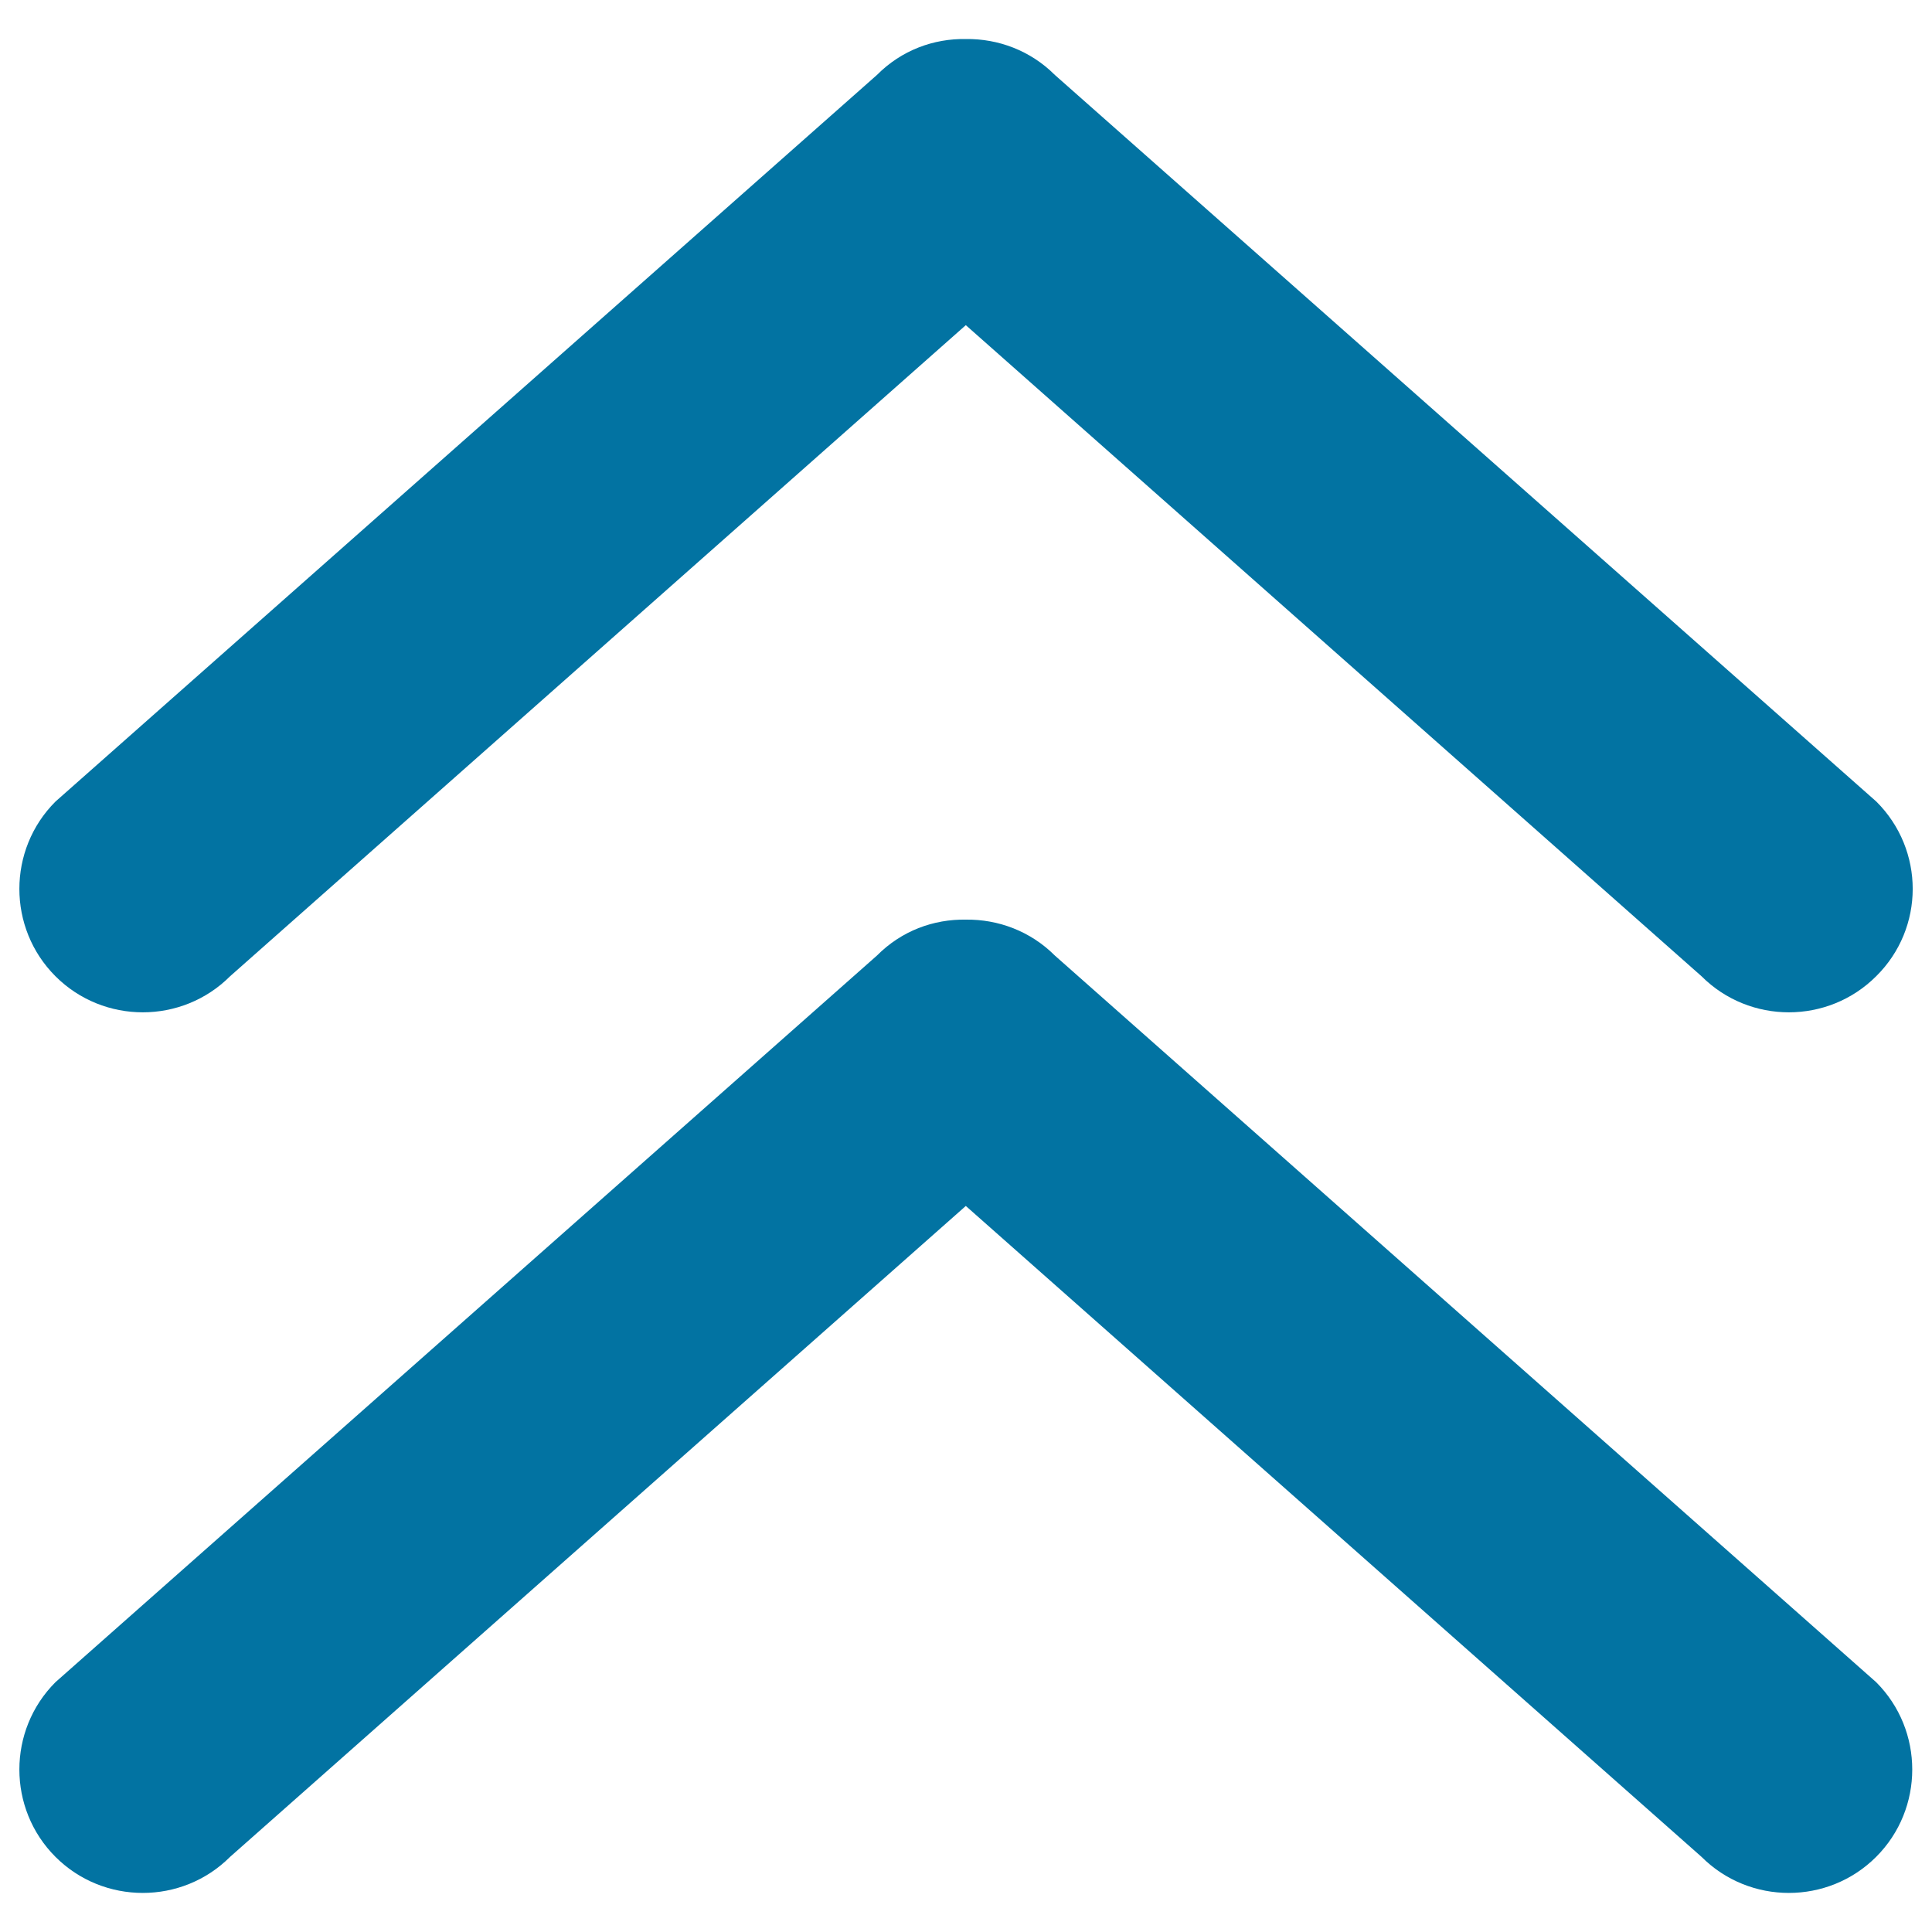
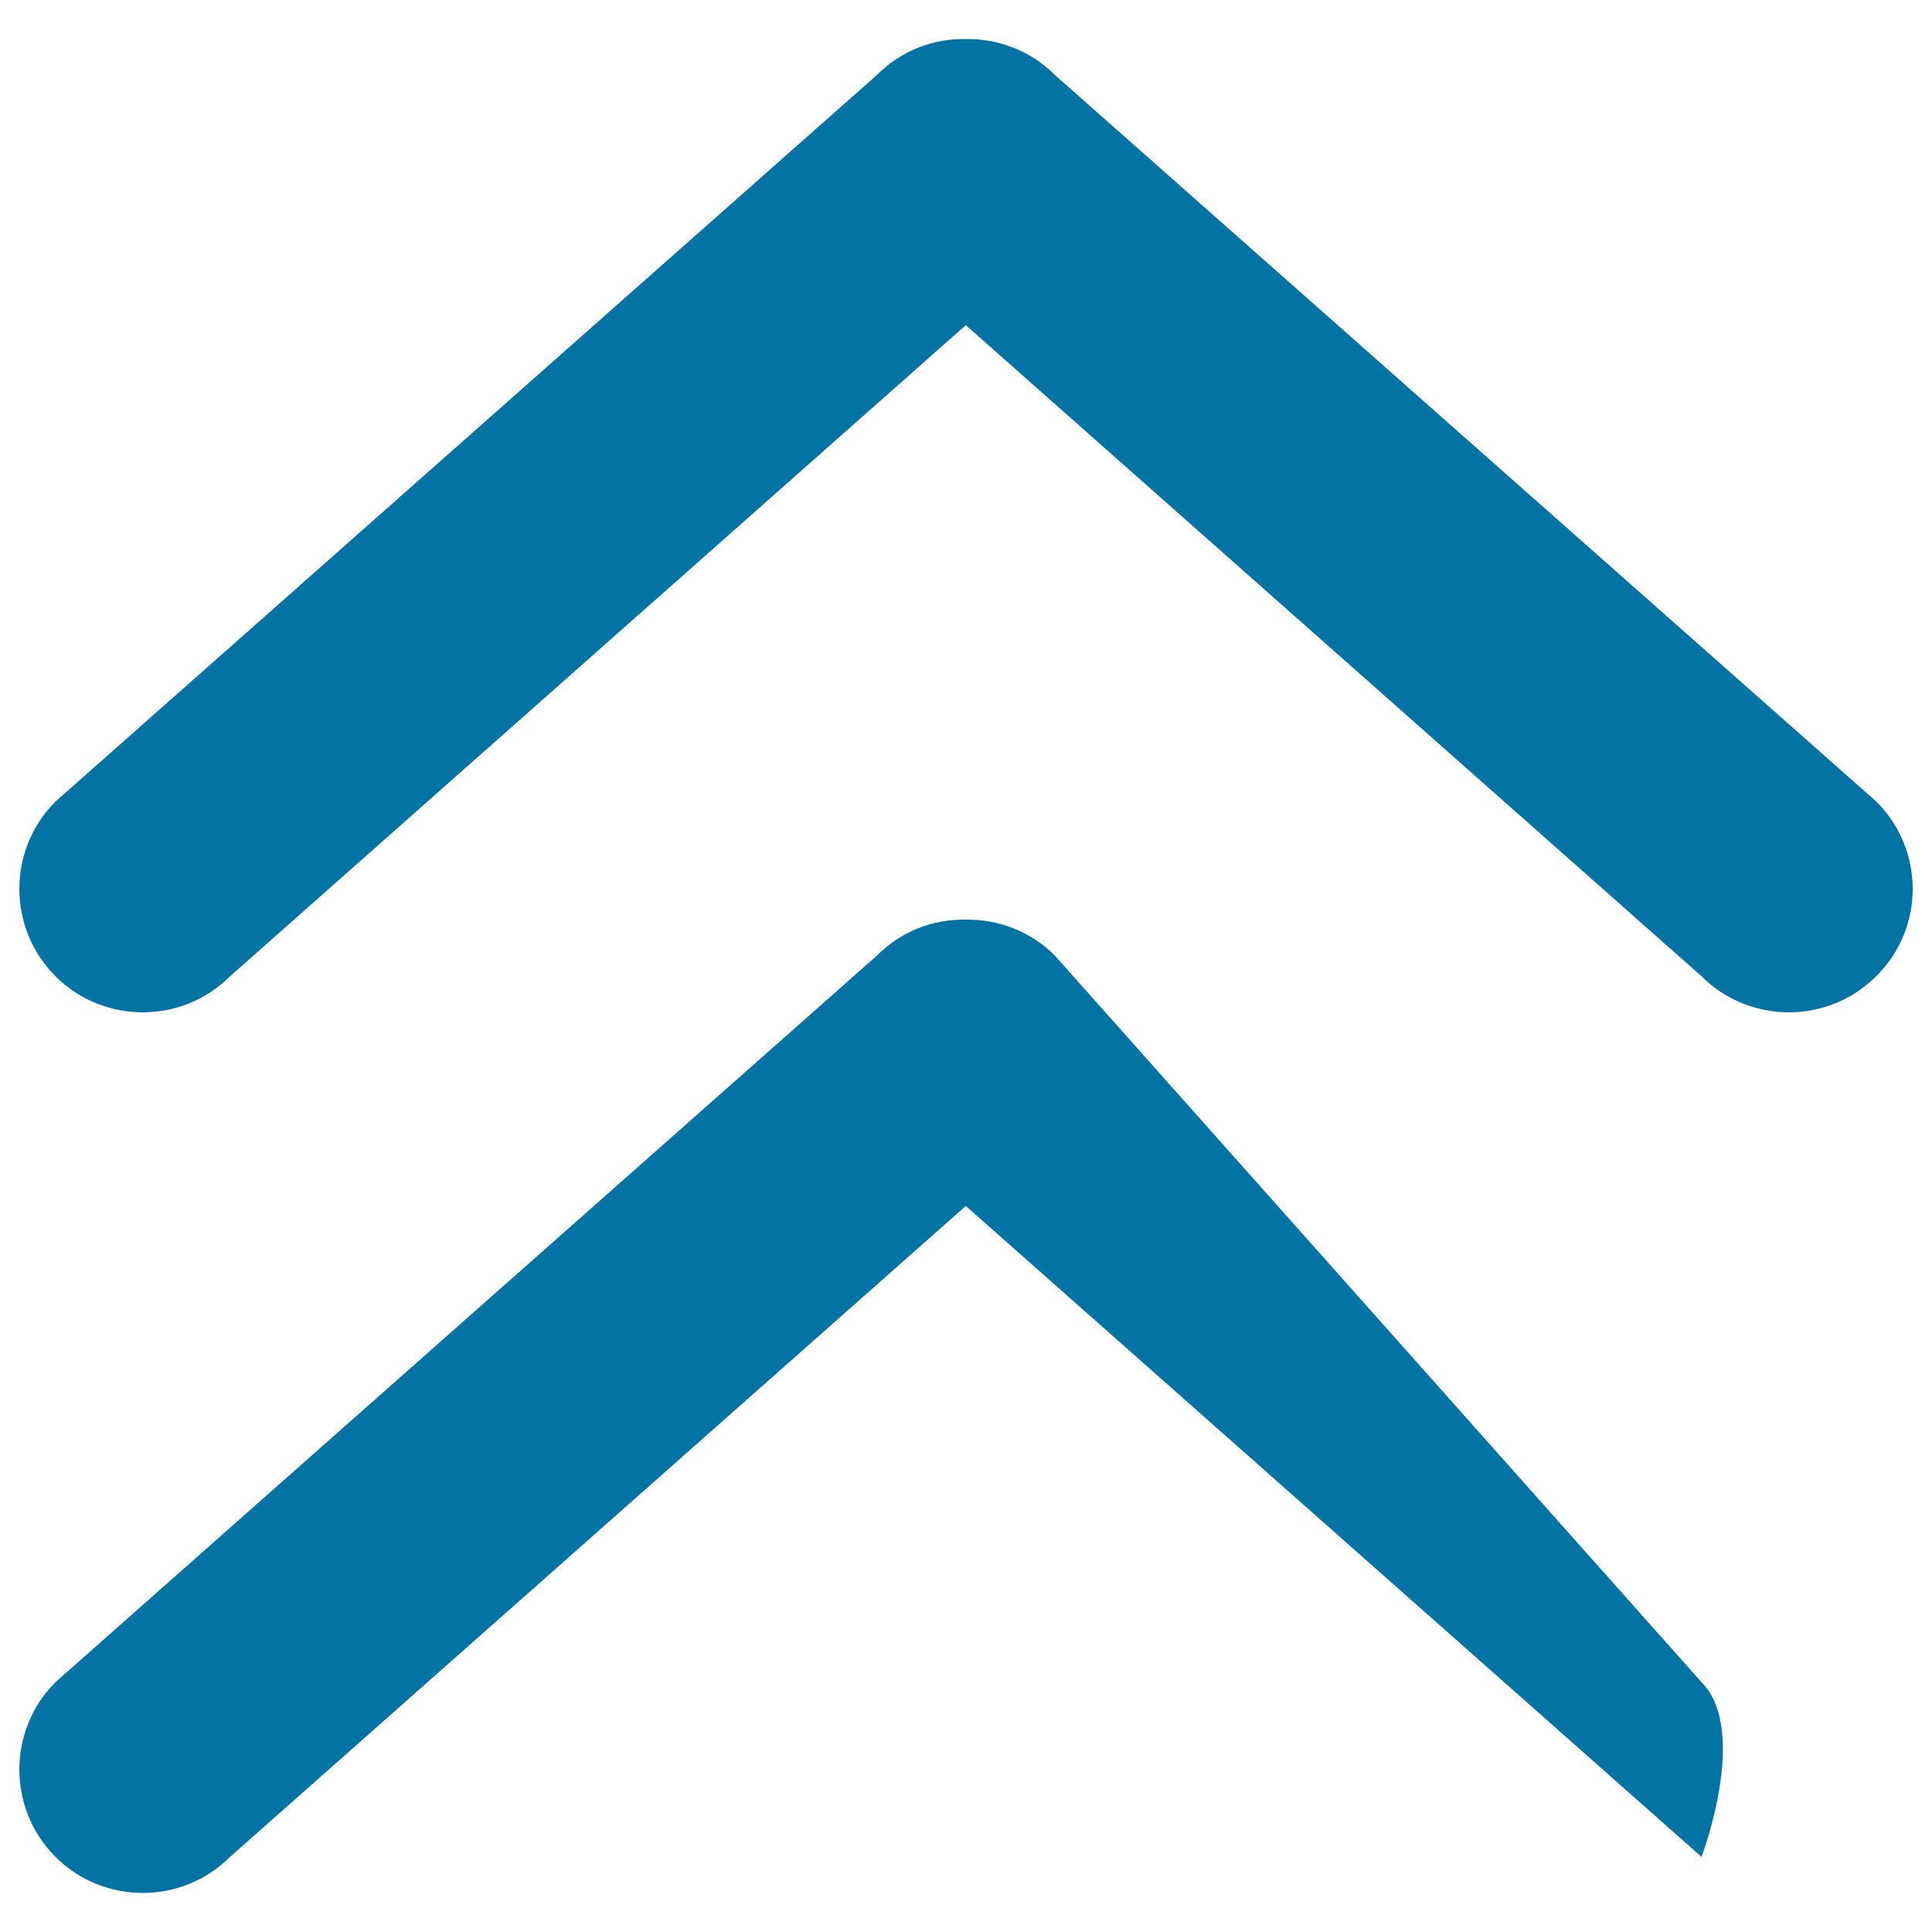
<svg xmlns="http://www.w3.org/2000/svg" viewBox="0 0 1000 1000" style="fill:#0273a2">
  <title>Arrow Carrot Up SVG icon</title>
-   <path d="M971.2,414.9L546,38.8c-12.7-12.7-29.4-18.8-46-18.6c-16.8-0.3-33.4,5.8-46.1,18.6L28.7,414.9c-24.9,24.9-24.9,65.5,0,90.4c24.9,24.9,65.5,24.9,90.4,0l380.8-337l380.8,337c24.9,24.9,65.5,24.9,90.4,0C996.3,480.4,996.3,439.9,971.2,414.9z M546,494.6c-12.7-12.7-29.4-18.8-46-18.6c-16.8-0.3-33.4,5.8-46.1,18.6L28.7,870.7c-24.9,24.9-24.9,65.5,0,90.4c24.9,24.9,65.5,24.9,90.4,0l380.8-336.9l380.8,336.9c24.9,24.9,65.5,24.9,90.4,0s24.9-65.5,0-90.4L546,494.6z" />
+   <path d="M971.2,414.9L546,38.8c-12.7-12.7-29.4-18.8-46-18.6c-16.8-0.3-33.4,5.8-46.1,18.6L28.7,414.9c-24.9,24.9-24.9,65.5,0,90.4c24.9,24.9,65.5,24.9,90.4,0l380.8-337l380.8,337c24.9,24.9,65.5,24.9,90.4,0C996.3,480.4,996.3,439.9,971.2,414.9z M546,494.6c-12.7-12.7-29.4-18.8-46-18.6c-16.8-0.3-33.4,5.8-46.1,18.6L28.7,870.7c-24.9,24.9-24.9,65.5,0,90.4c24.9,24.9,65.5,24.9,90.4,0l380.8-336.9l380.8,336.9s24.9-65.5,0-90.4L546,494.6z" />
</svg>